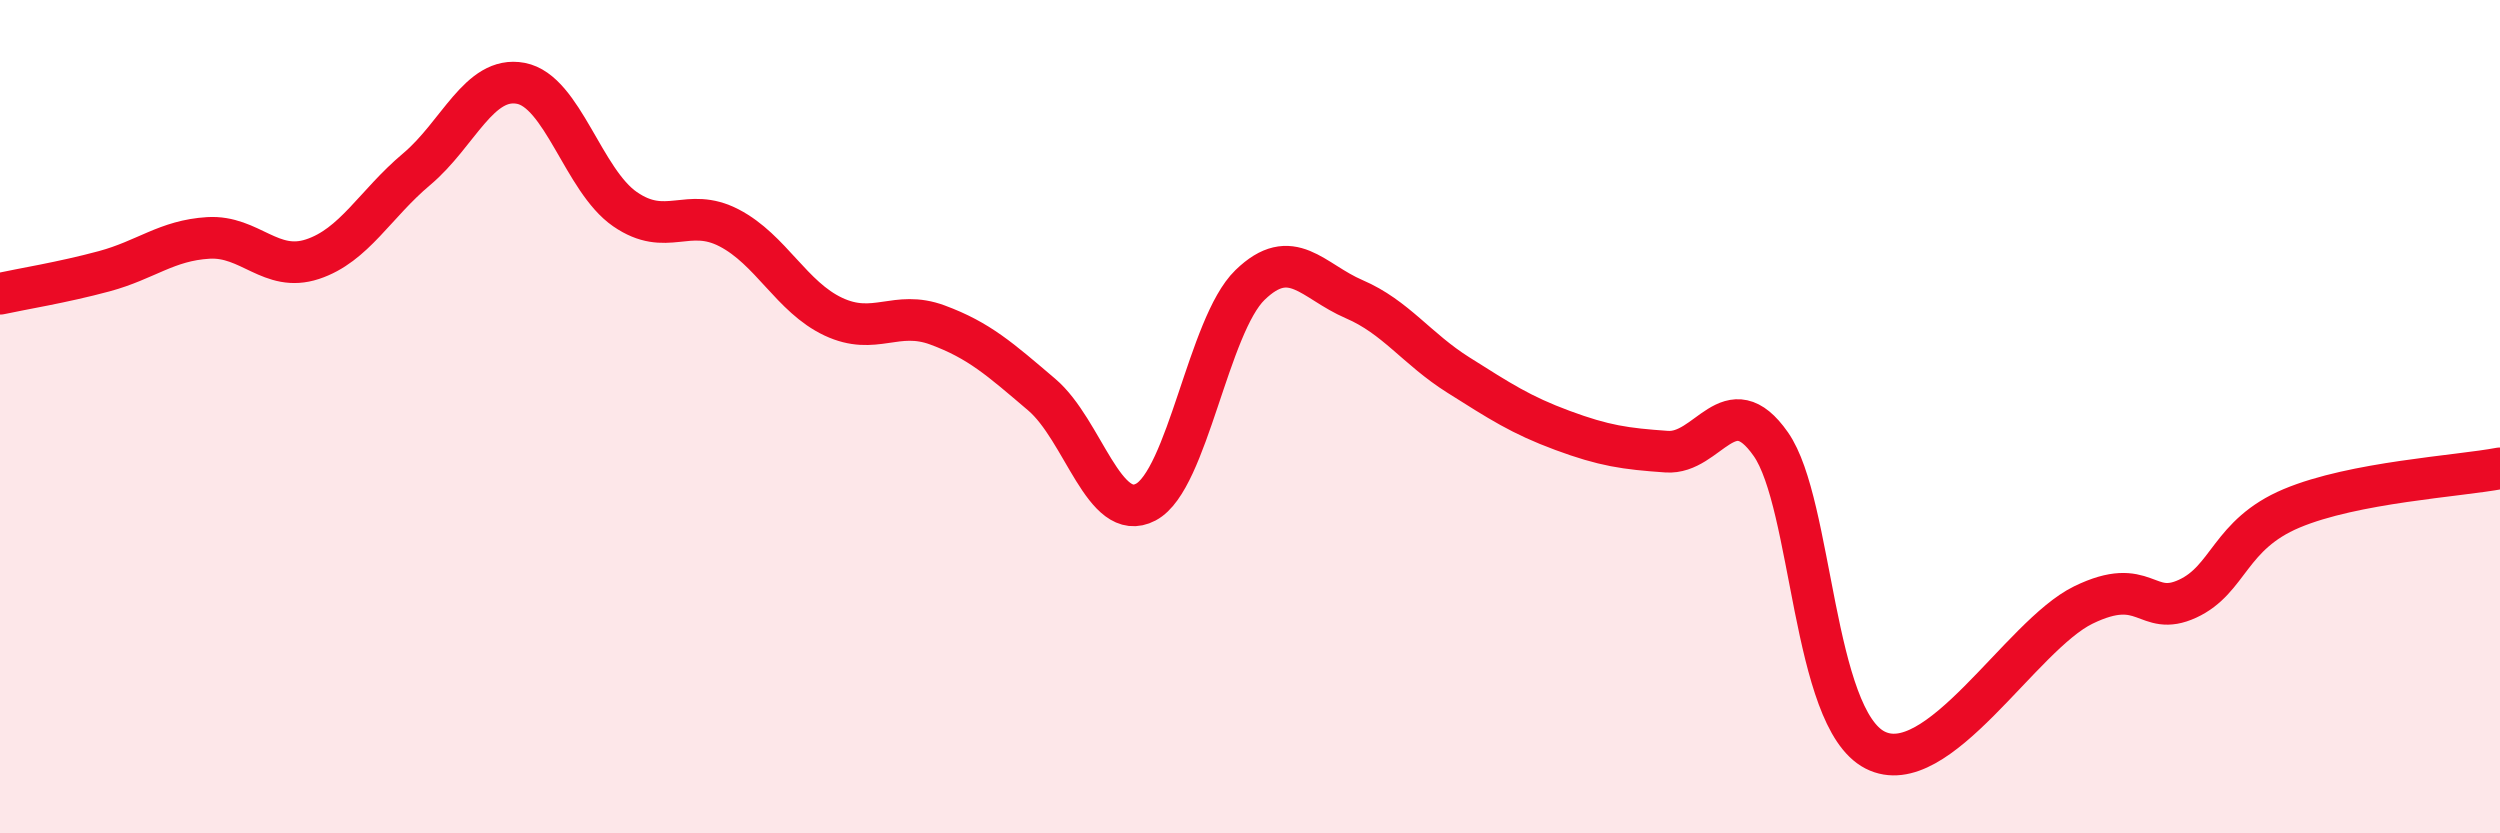
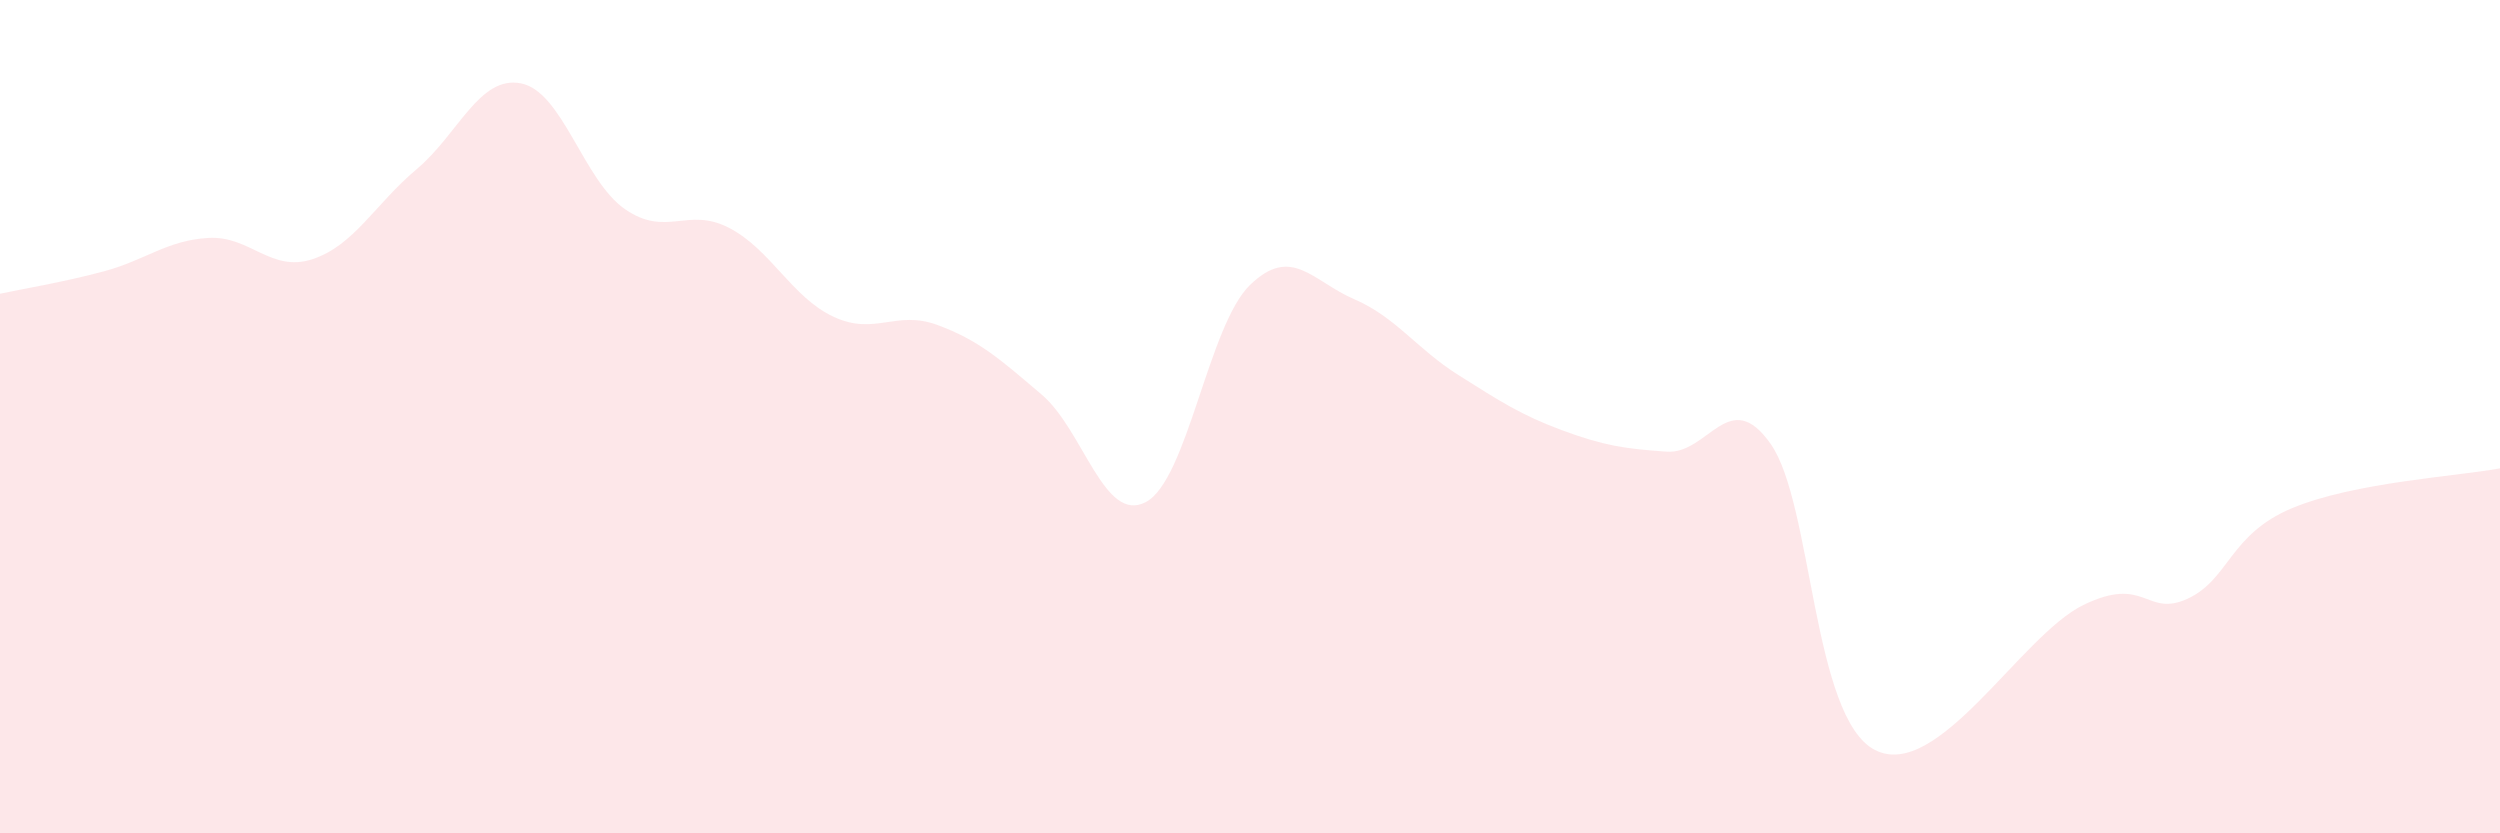
<svg xmlns="http://www.w3.org/2000/svg" width="60" height="20" viewBox="0 0 60 20">
  <path d="M 0,7.05 C 0.5,6.94 1.5,6.78 2.5,6.51 C 3.5,6.24 4,5.77 5,5.71 C 6,5.65 6.5,6.55 7.5,6.22 C 8.5,5.89 9,4.9 10,4.06 C 11,3.22 11.5,1.81 12.5,2 C 13.5,2.19 14,4.33 15,5.02 C 16,5.71 16.5,4.95 17.5,5.47 C 18.5,5.99 19,7.13 20,7.6 C 21,8.07 21.5,7.43 22.5,7.8 C 23.5,8.17 24,8.62 25,9.47 C 26,10.32 26.5,12.58 27.5,12.05 C 28.5,11.52 29,7.81 30,6.84 C 31,5.87 31.5,6.75 32.5,7.18 C 33.5,7.61 34,8.37 35,9 C 36,9.63 36.5,9.96 37.5,10.33 C 38.5,10.7 39,10.77 40,10.84 C 41,10.91 41.5,9.23 42.5,10.66 C 43.5,12.09 43.5,17.23 45,18 C 46.5,18.77 48.5,15.25 50,14.52 C 51.5,13.79 51.5,14.83 52.5,14.37 C 53.5,13.91 53.5,12.83 55,12.2 C 56.5,11.57 59,11.43 60,11.24L60 20L0 20Z" fill="#EB0A25" opacity="0.1" stroke-linecap="round" stroke-linejoin="round" />
-   <path d="M 0,7.05 C 0.5,6.94 1.5,6.78 2.5,6.51 C 3.5,6.24 4,5.77 5,5.71 C 6,5.65 6.5,6.55 7.5,6.22 C 8.5,5.89 9,4.9 10,4.06 C 11,3.22 11.5,1.81 12.5,2 C 13.5,2.19 14,4.33 15,5.02 C 16,5.71 16.5,4.95 17.5,5.47 C 18.5,5.99 19,7.13 20,7.6 C 21,8.07 21.5,7.43 22.5,7.8 C 23.5,8.17 24,8.62 25,9.47 C 26,10.32 26.5,12.58 27.5,12.05 C 28.5,11.52 29,7.81 30,6.84 C 31,5.87 31.5,6.75 32.5,7.18 C 33.5,7.61 34,8.37 35,9 C 36,9.63 36.5,9.96 37.5,10.33 C 38.5,10.7 39,10.77 40,10.84 C 41,10.91 41.5,9.23 42.5,10.66 C 43.5,12.09 43.5,17.23 45,18 C 46.5,18.77 48.5,15.25 50,14.52 C 51.5,13.79 51.5,14.83 52.5,14.37 C 53.5,13.91 53.5,12.83 55,12.2 C 56.5,11.57 59,11.43 60,11.24" stroke="#EB0A25" stroke-width="1" fill="none" stroke-linecap="round" stroke-linejoin="round" />
</svg>